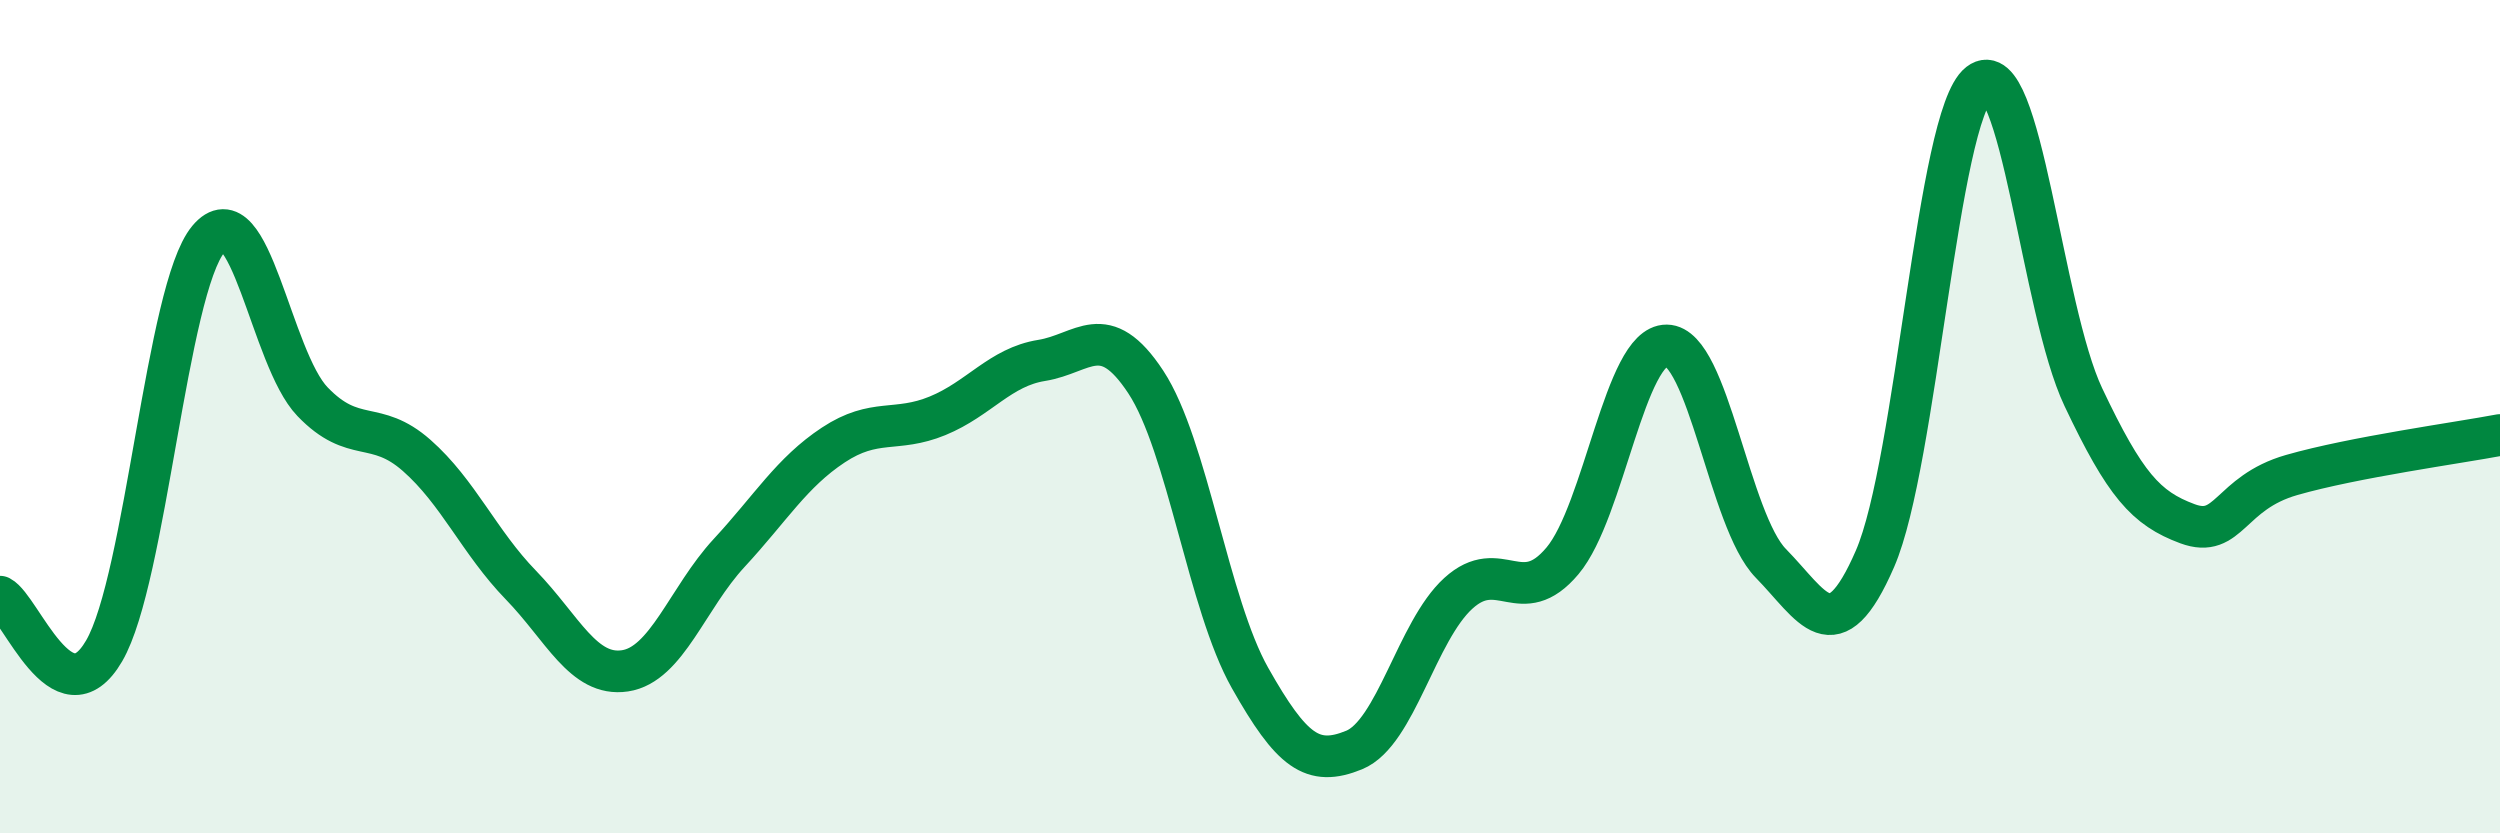
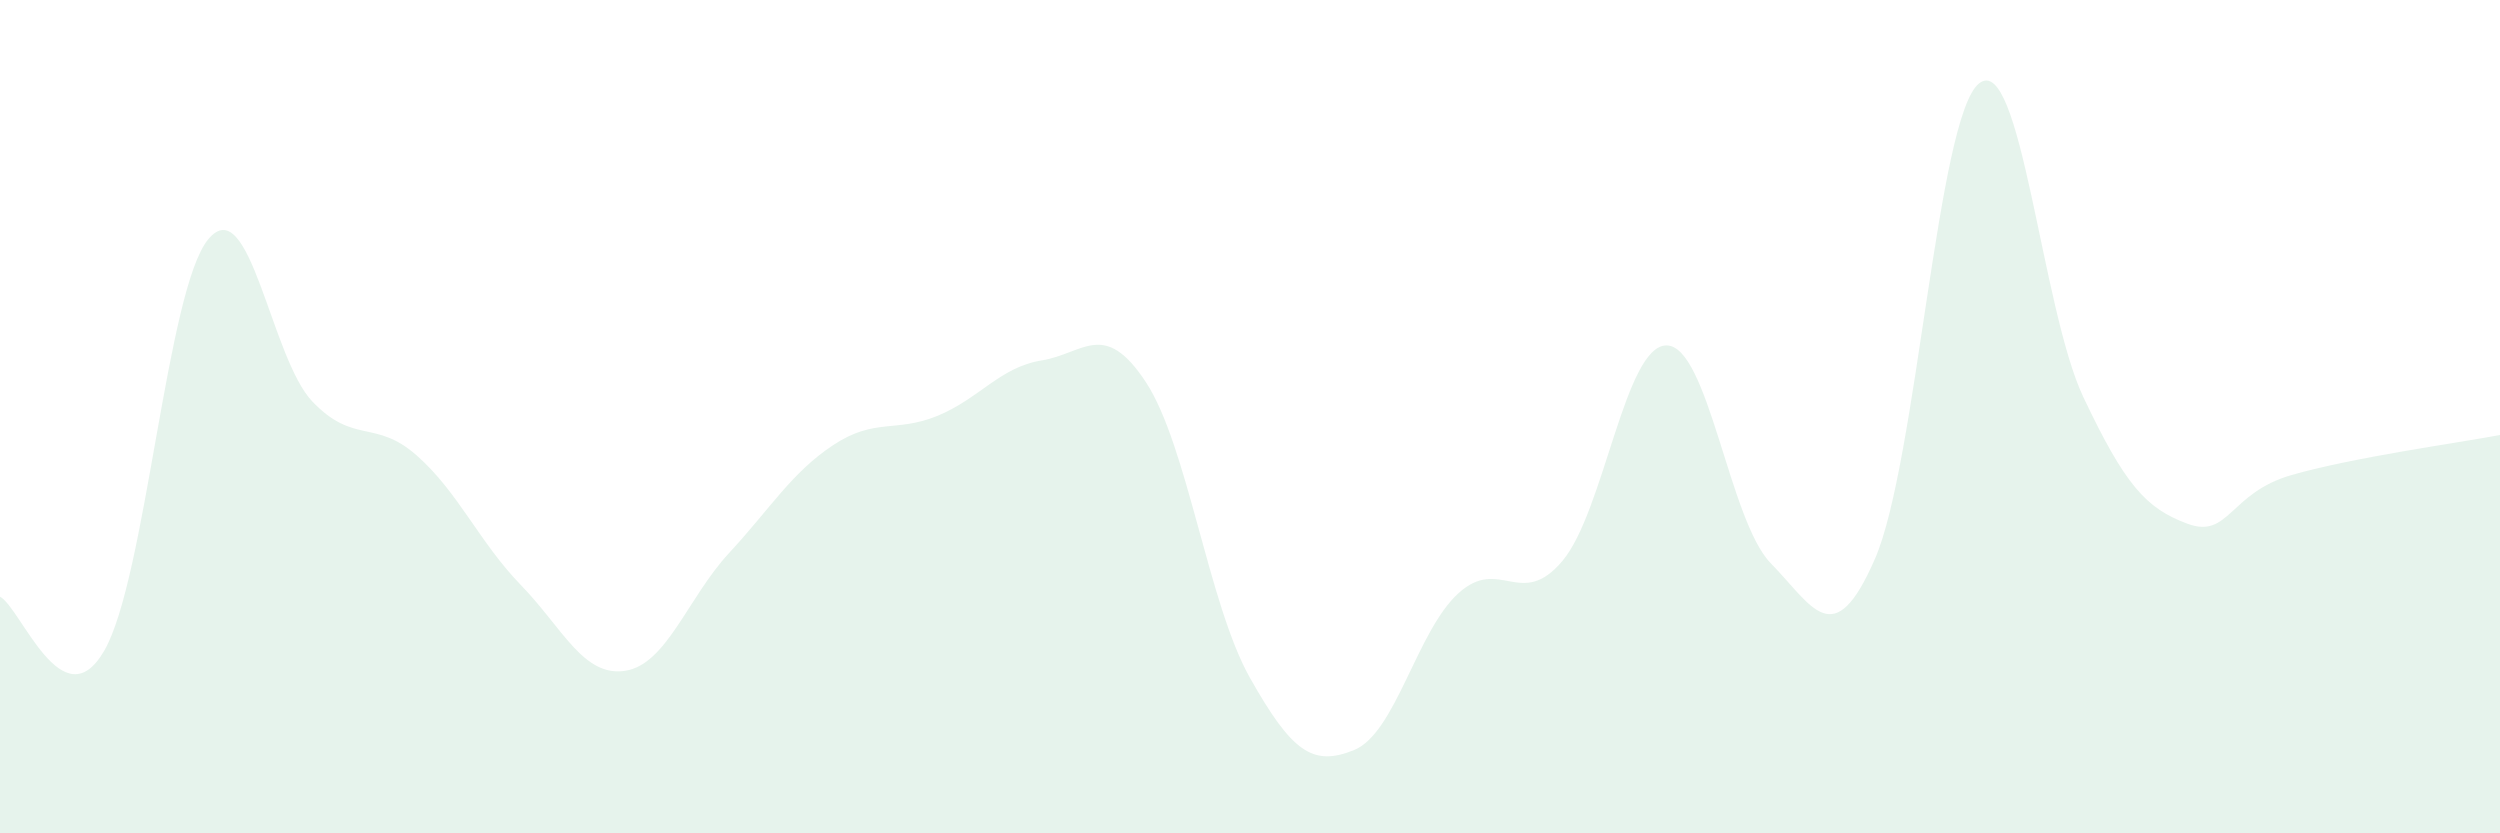
<svg xmlns="http://www.w3.org/2000/svg" width="60" height="20" viewBox="0 0 60 20">
  <path d="M 0,14.32 C 0.5,14.58 1.5,17.34 2.5,15.62 C 3.5,13.9 4,6.94 5,5.74 C 6,4.54 6.5,8.6 7.5,9.64 C 8.5,10.68 9,10.05 10,10.93 C 11,11.81 11.5,13.01 12.5,14.04 C 13.5,15.07 14,16.25 15,16.1 C 16,15.95 16.5,14.35 17.5,13.27 C 18.5,12.19 19,11.34 20,10.68 C 21,10.02 21.5,10.39 22.5,9.98 C 23.5,9.57 24,8.81 25,8.65 C 26,8.49 26.5,7.65 27.5,9.17 C 28.5,10.69 29,14.5 30,16.27 C 31,18.04 31.5,18.41 32.5,18 C 33.5,17.59 34,15.15 35,14.24 C 36,13.33 36.5,14.65 37.5,13.46 C 38.5,12.27 39,8.28 40,8.29 C 41,8.3 41.5,12.5 42.5,13.52 C 43.5,14.54 44,15.71 45,13.41 C 46,11.11 46.5,2.78 47.5,2 C 48.5,1.22 49,7.42 50,9.53 C 51,11.64 51.5,12.2 52.5,12.57 C 53.5,12.94 53.5,11.83 55,11.4 C 56.5,10.97 59,10.63 60,10.44L60 20L0 20Z" fill="#008740" opacity="0.1" stroke-linecap="round" stroke-linejoin="round" />
-   <path d="M 0,14.32 C 0.5,14.58 1.5,17.34 2.5,15.62 C 3.5,13.9 4,6.94 5,5.74 C 6,4.54 6.5,8.6 7.5,9.64 C 8.5,10.68 9,10.05 10,10.93 C 11,11.81 11.5,13.01 12.5,14.04 C 13.5,15.07 14,16.25 15,16.1 C 16,15.95 16.5,14.35 17.5,13.27 C 18.5,12.19 19,11.34 20,10.68 C 21,10.02 21.5,10.39 22.5,9.98 C 23.5,9.57 24,8.81 25,8.65 C 26,8.49 26.5,7.65 27.5,9.17 C 28.5,10.69 29,14.5 30,16.27 C 31,18.04 31.5,18.41 32.5,18 C 33.5,17.59 34,15.15 35,14.24 C 36,13.33 36.5,14.65 37.5,13.46 C 38.5,12.27 39,8.28 40,8.29 C 41,8.3 41.5,12.5 42.5,13.52 C 43.5,14.54 44,15.71 45,13.41 C 46,11.11 46.5,2.78 47.5,2 C 48.5,1.22 49,7.42 50,9.53 C 51,11.64 51.5,12.2 52.5,12.57 C 53.5,12.94 53.5,11.83 55,11.4 C 56.5,10.97 59,10.63 60,10.44" stroke="#008740" stroke-width="1" fill="none" stroke-linecap="round" stroke-linejoin="round" />
</svg>